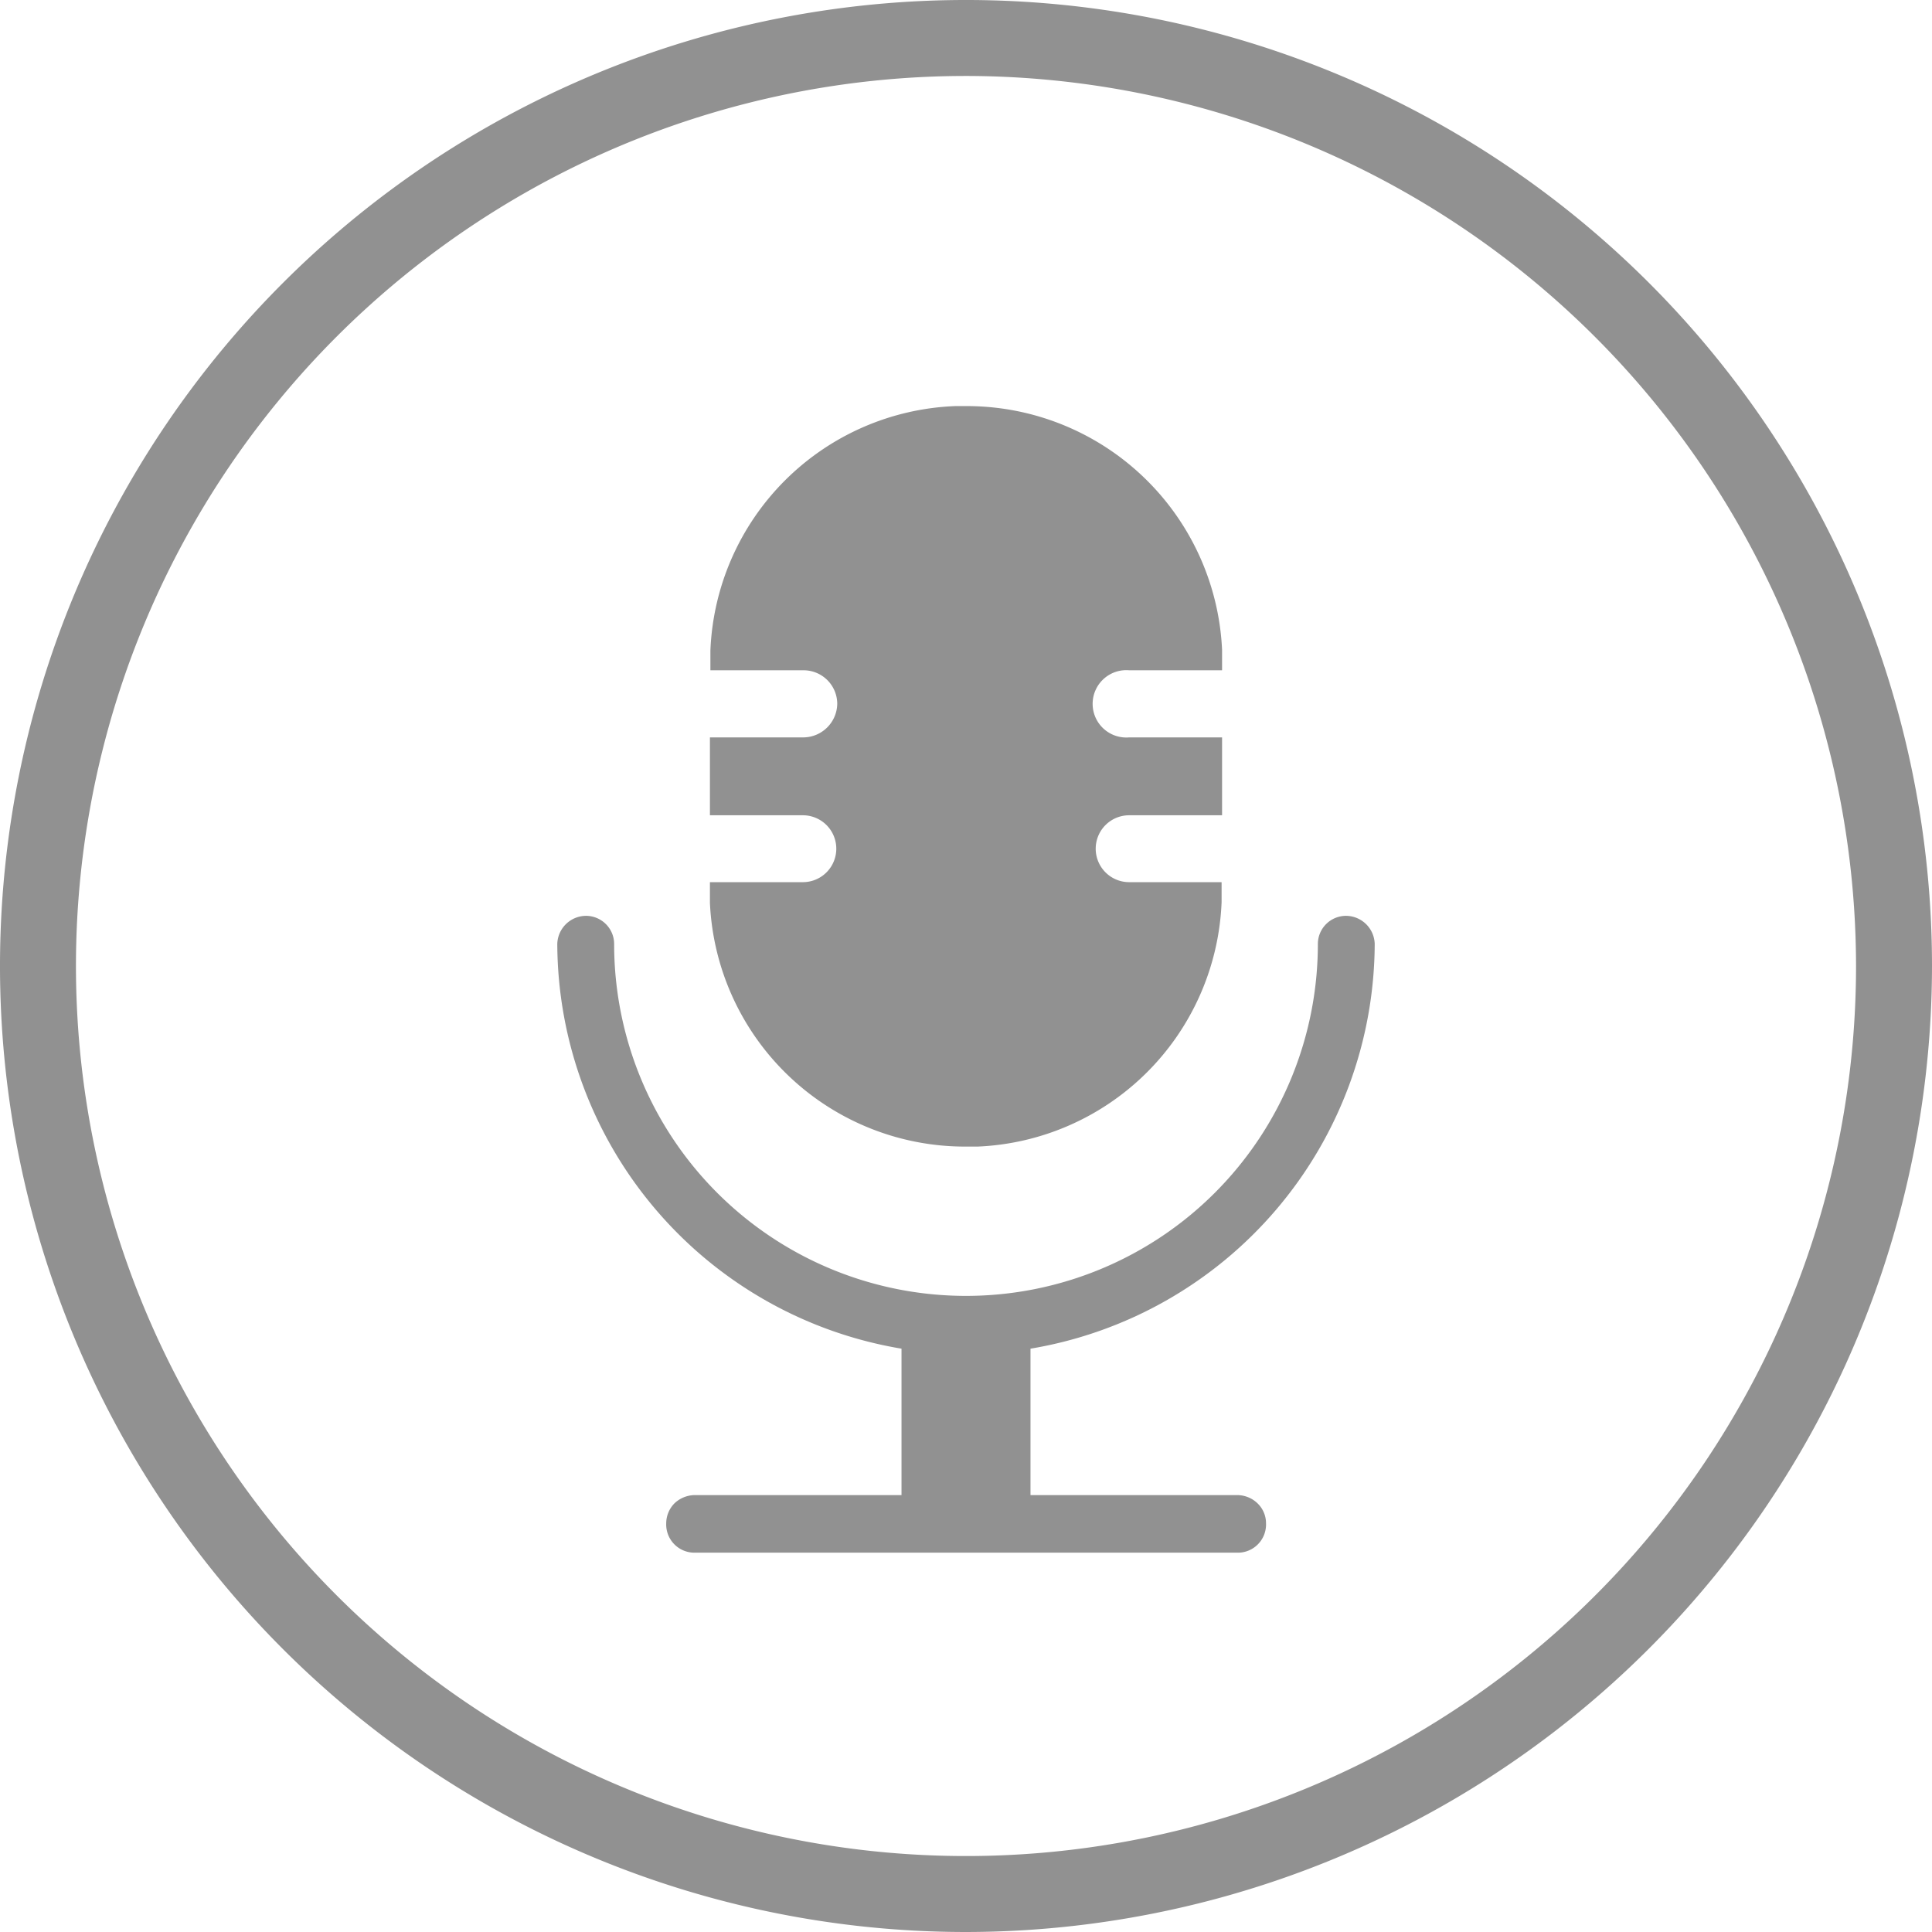
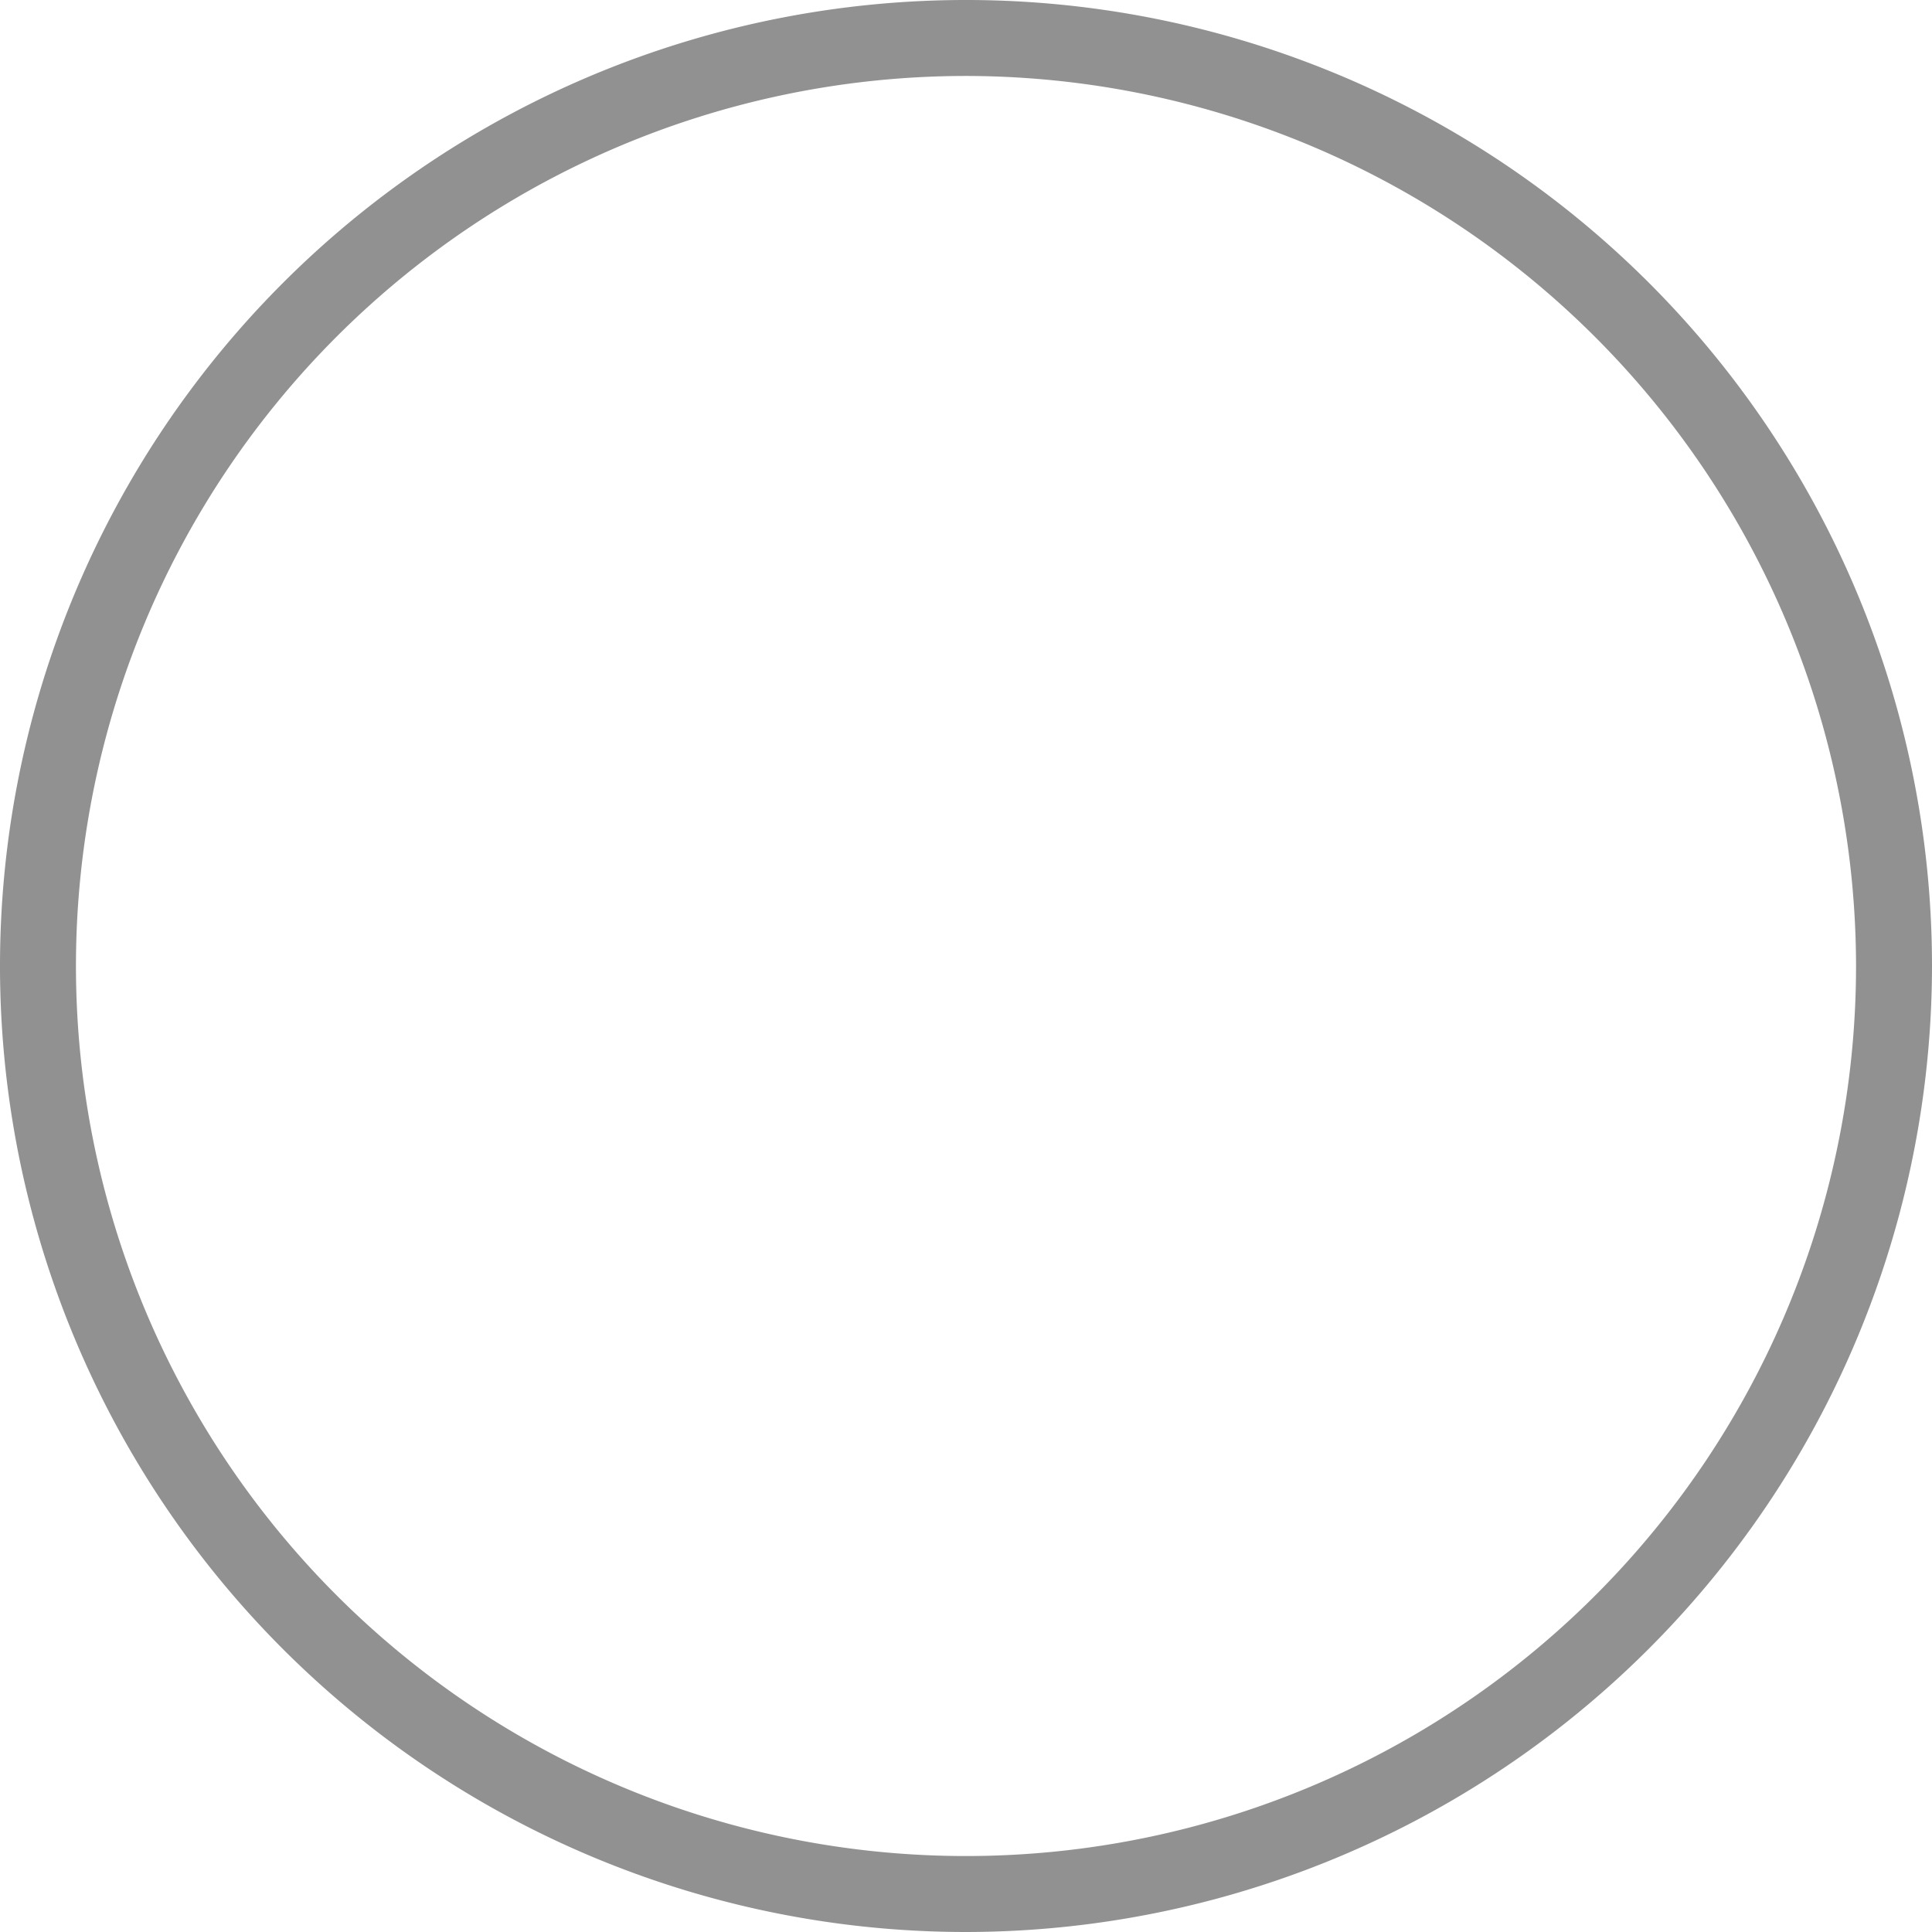
<svg xmlns="http://www.w3.org/2000/svg" id="a40d320a-29a3-4fbd-8b0b-c9a8b329ae78" data-name="Layer 1" width="80.88" height="80.88" viewBox="0 0 80.88 80.88">
  <path d="M40.44,80.88A40.44,40.44,0,1,1,80.88,40.44,40.48,40.48,0,0,1,40.44,80.88Zm0-77.7A37.26,37.26,0,1,0,77.7,40.44,37.3,37.3,0,0,0,40.44,3.18Z" fill="#919191" />
-   <path d="M57.55,39.52h0a1.21,1.21,0,0,0-1.2-1.18,1.18,1.18,0,0,0-1.18,1.18,14.73,14.73,0,0,1-29.46,0,1.18,1.18,0,0,0-1.18-1.18,1.21,1.21,0,0,0-1.2,1.18A17.25,17.25,0,0,0,37.74,56.46v6.13H29.07a1.25,1.25,0,0,0-.84.35,1.2,1.2,0,0,0-.34.84A1.18,1.18,0,0,0,29.07,65H51.78A1.18,1.18,0,0,0,53,63.78a1.16,1.16,0,0,0-.35-.84,1.23,1.23,0,0,0-.84-.35H43.14V56.46A17.25,17.25,0,0,0,57.55,39.52Z" fill="#919191" />
-   <path d="M40.46,17,40,17A10.67,10.67,0,0,0,29.74,27.23v.83h3.9a1.41,1.41,0,0,1,1.41,1.41,1.43,1.43,0,0,1-1.41,1.4H29.72v3.26h3.89a1.4,1.4,0,0,1,0,2.8H29.72v.87A10.69,10.69,0,0,0,40.42,48h.5A10.67,10.67,0,0,0,51.14,37.77v-.84H47.27a1.4,1.4,0,0,1,0-2.8h3.89V30.87H47.27a1.41,1.41,0,1,1,0-2.81h3.89V27.2A10.7,10.7,0,0,0,40.46,17Z" fill="#919191" />
</svg>